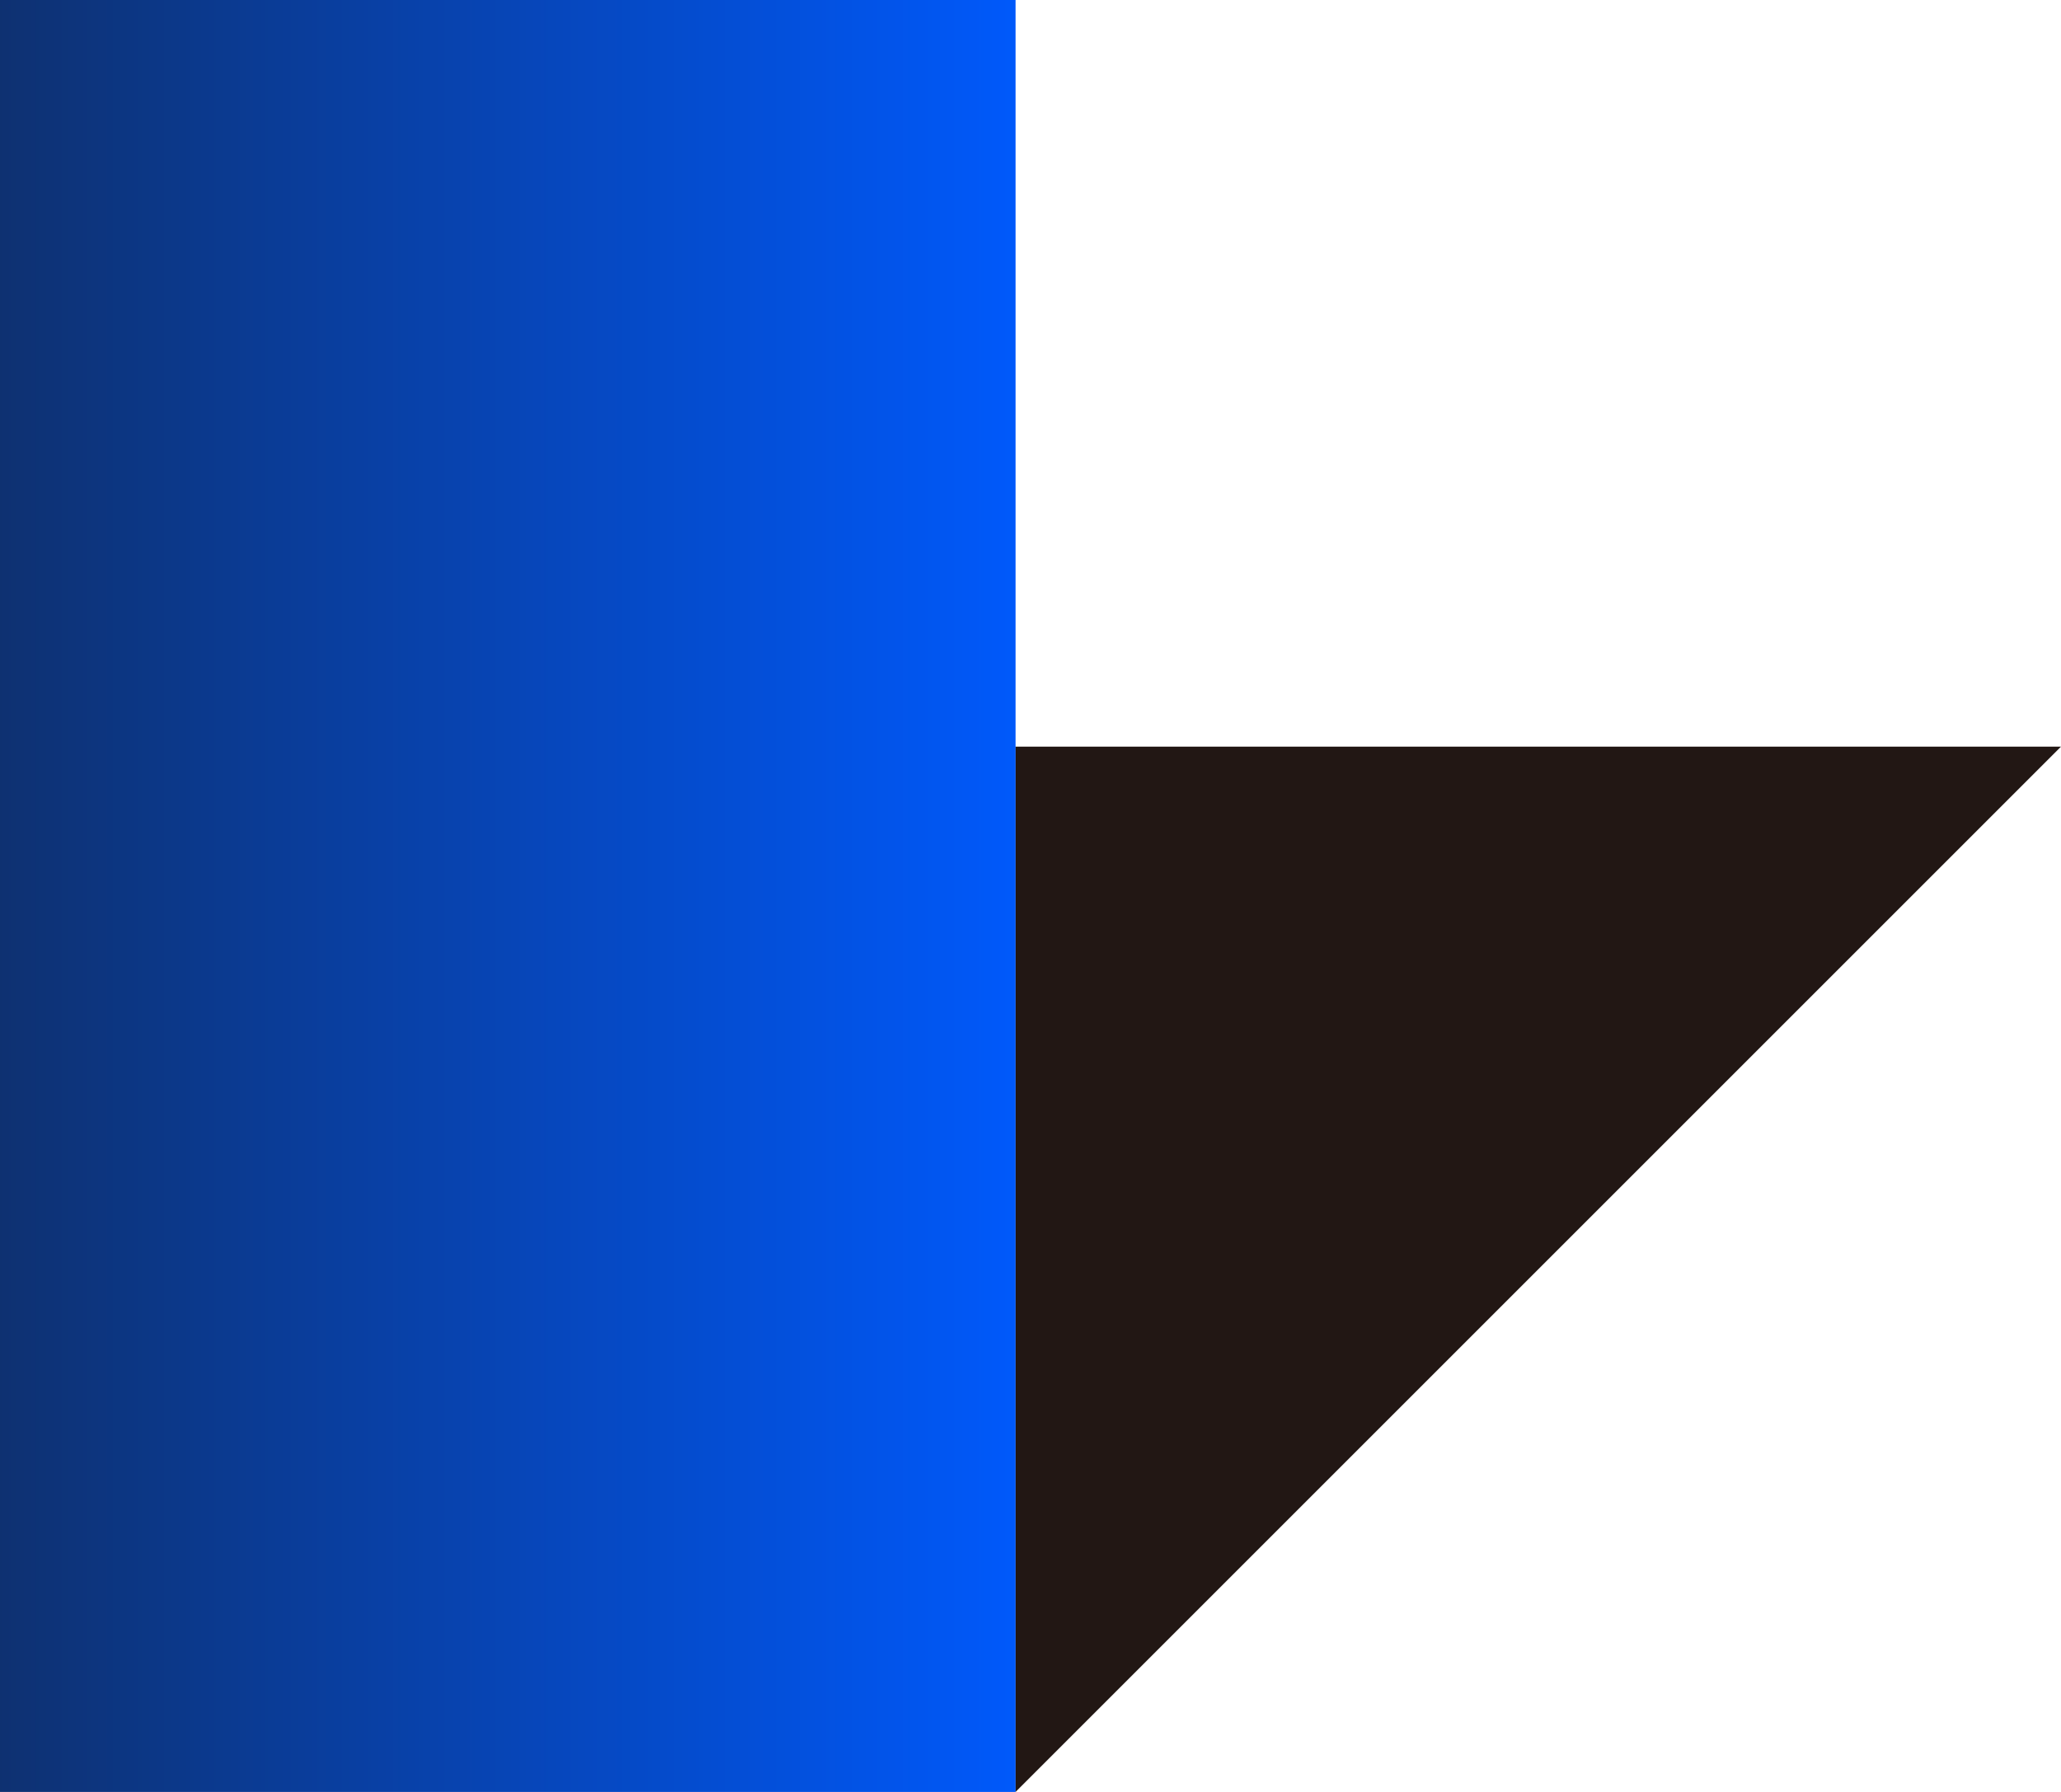
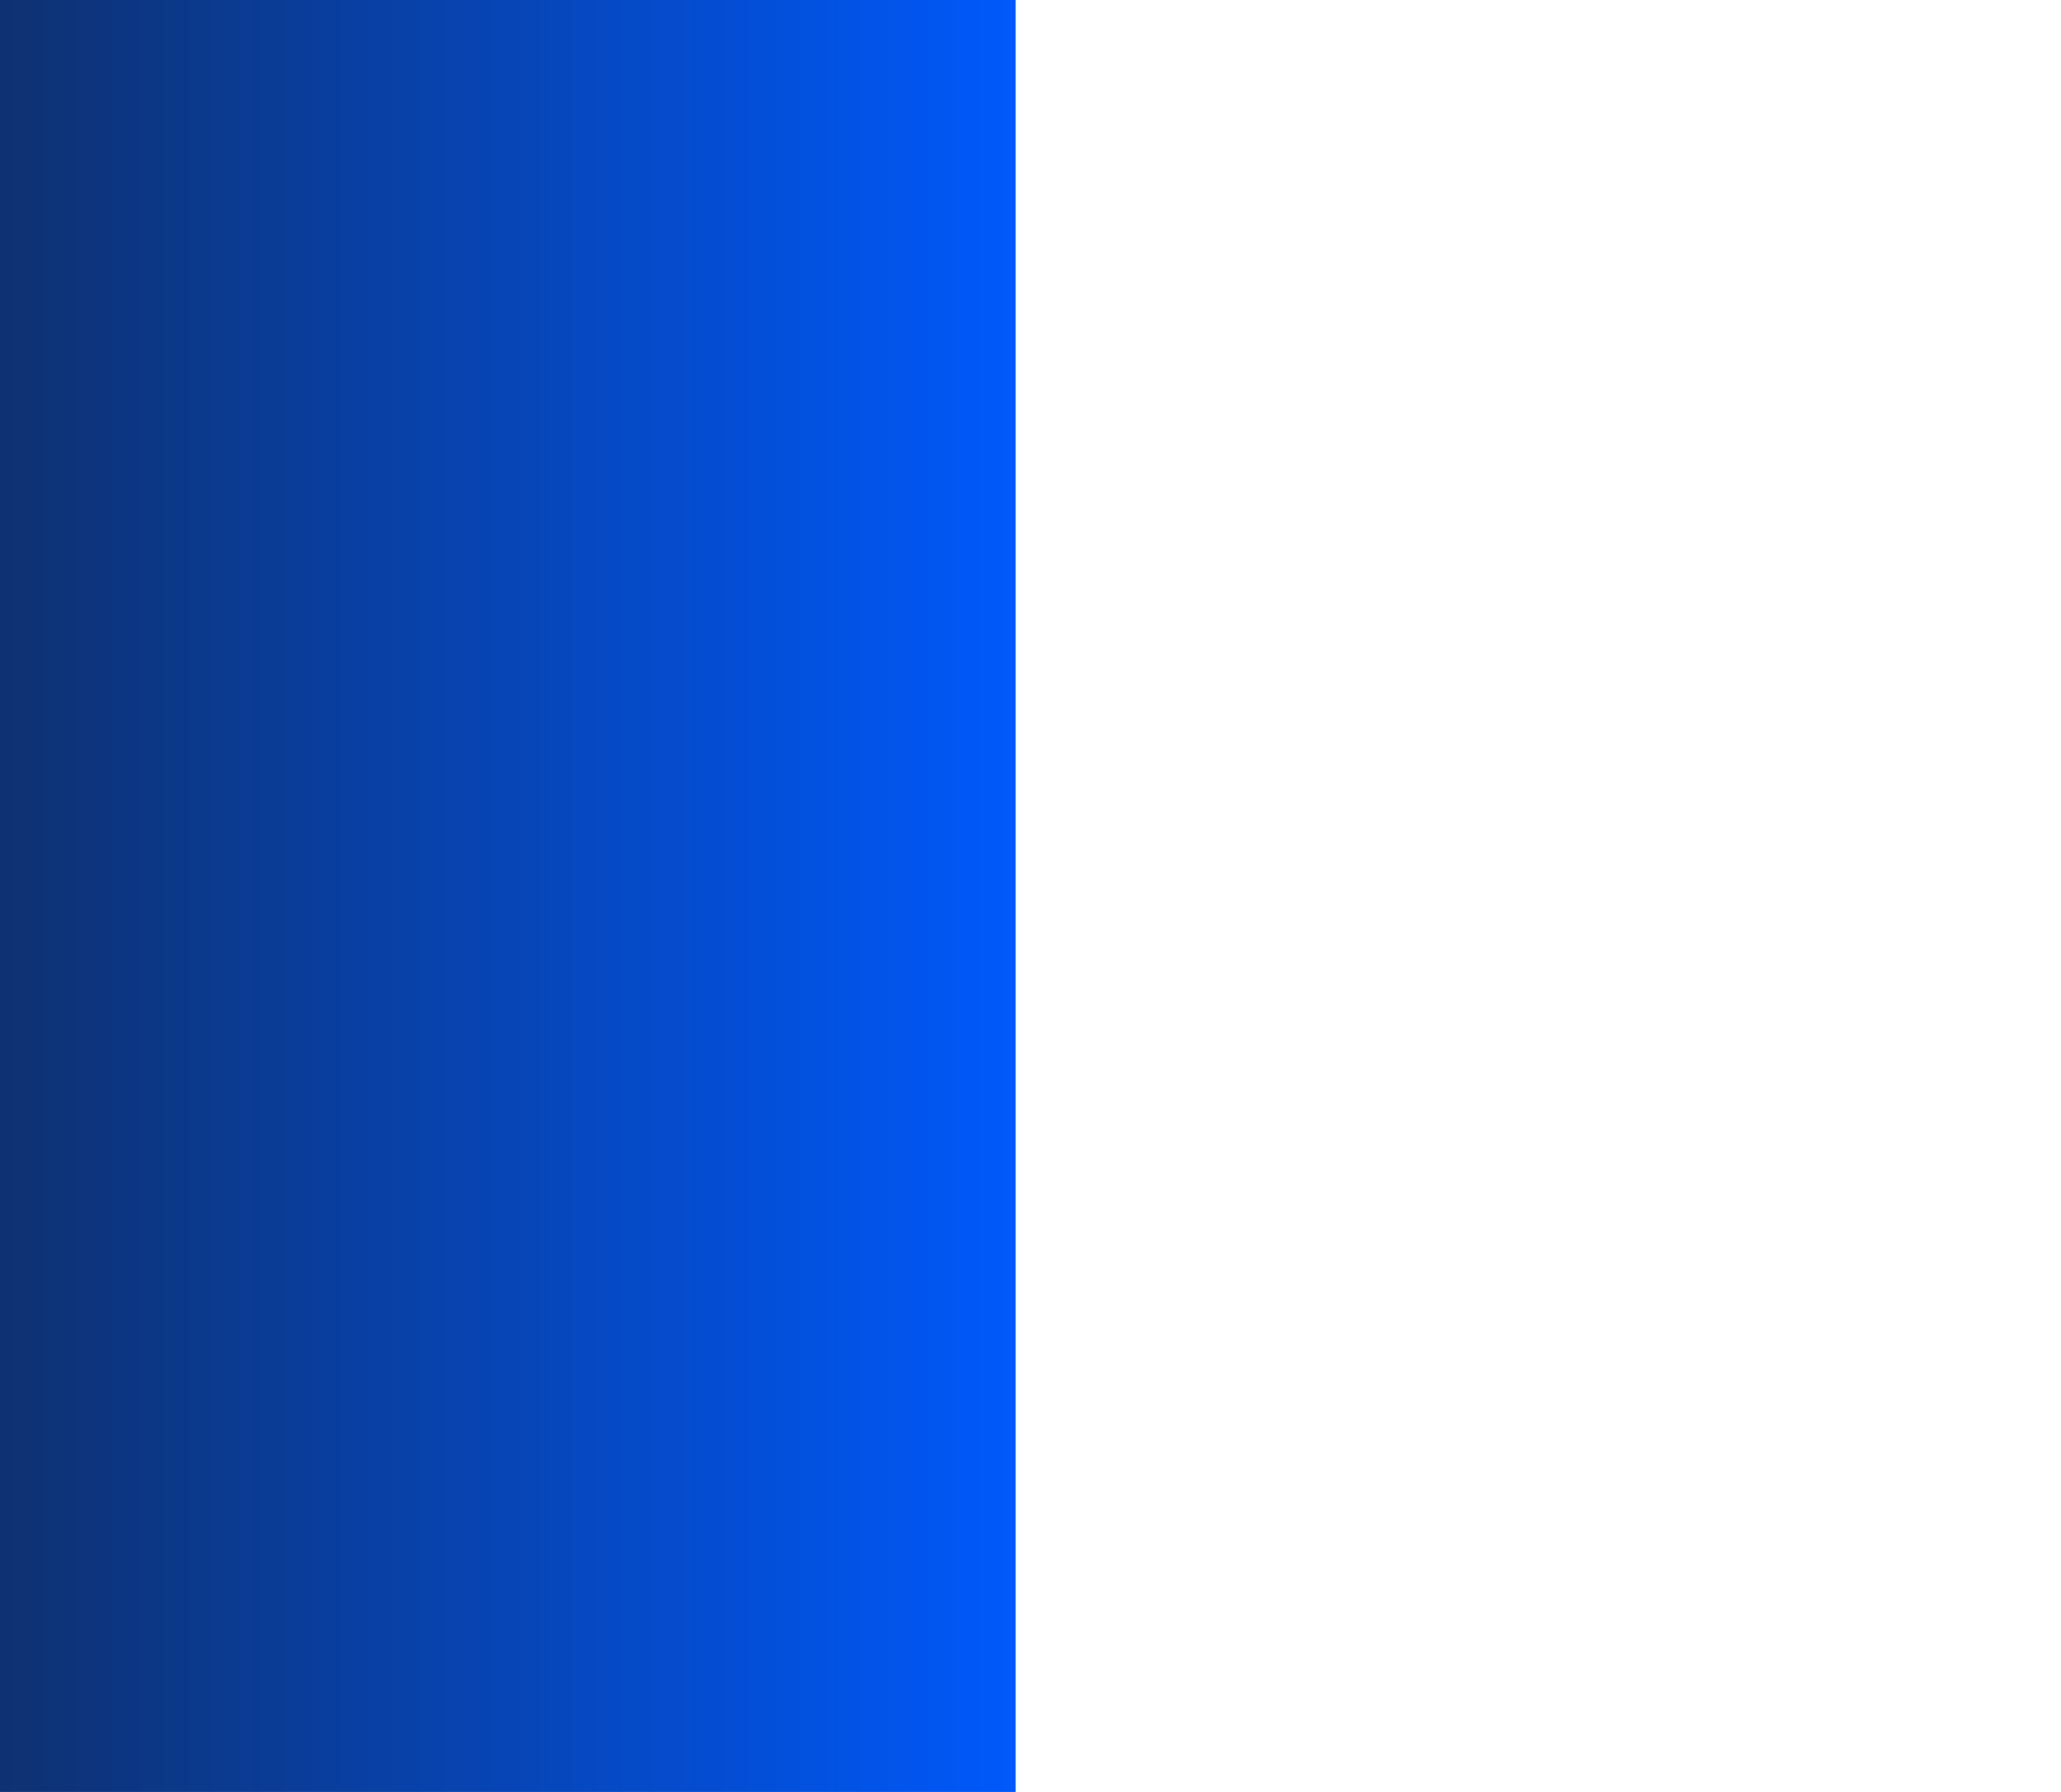
<svg xmlns="http://www.w3.org/2000/svg" width="69" height="60" viewBox="0 0 69 60">
  <defs>
    <linearGradient id="linear-gradient" x1="0.5" x2="0.5" y2="1" gradientUnits="objectBoundingBox">
      <stop offset="0" stop-color="#0e3171" />
      <stop offset="1" stop-color="#0059fb" />
    </linearGradient>
  </defs>
  <g id="Group_35717" data-name="Group 35717" transform="translate(-365 -4810)">
    <g id="Group_35715" data-name="Group 35715">
-       <path id="Path_30480" data-name="Path 30480" d="M0,0,35,35V0Z" transform="translate(399 4870) rotate(-90)" fill="#221714" />
-     </g>
+       </g>
    <g id="Group_35716" data-name="Group 35716">
      <rect id="Rectangle_11021" data-name="Rectangle 11021" width="60" height="34" transform="translate(365 4870) rotate(-90)" fill="url(#linear-gradient)" />
    </g>
  </g>
</svg>